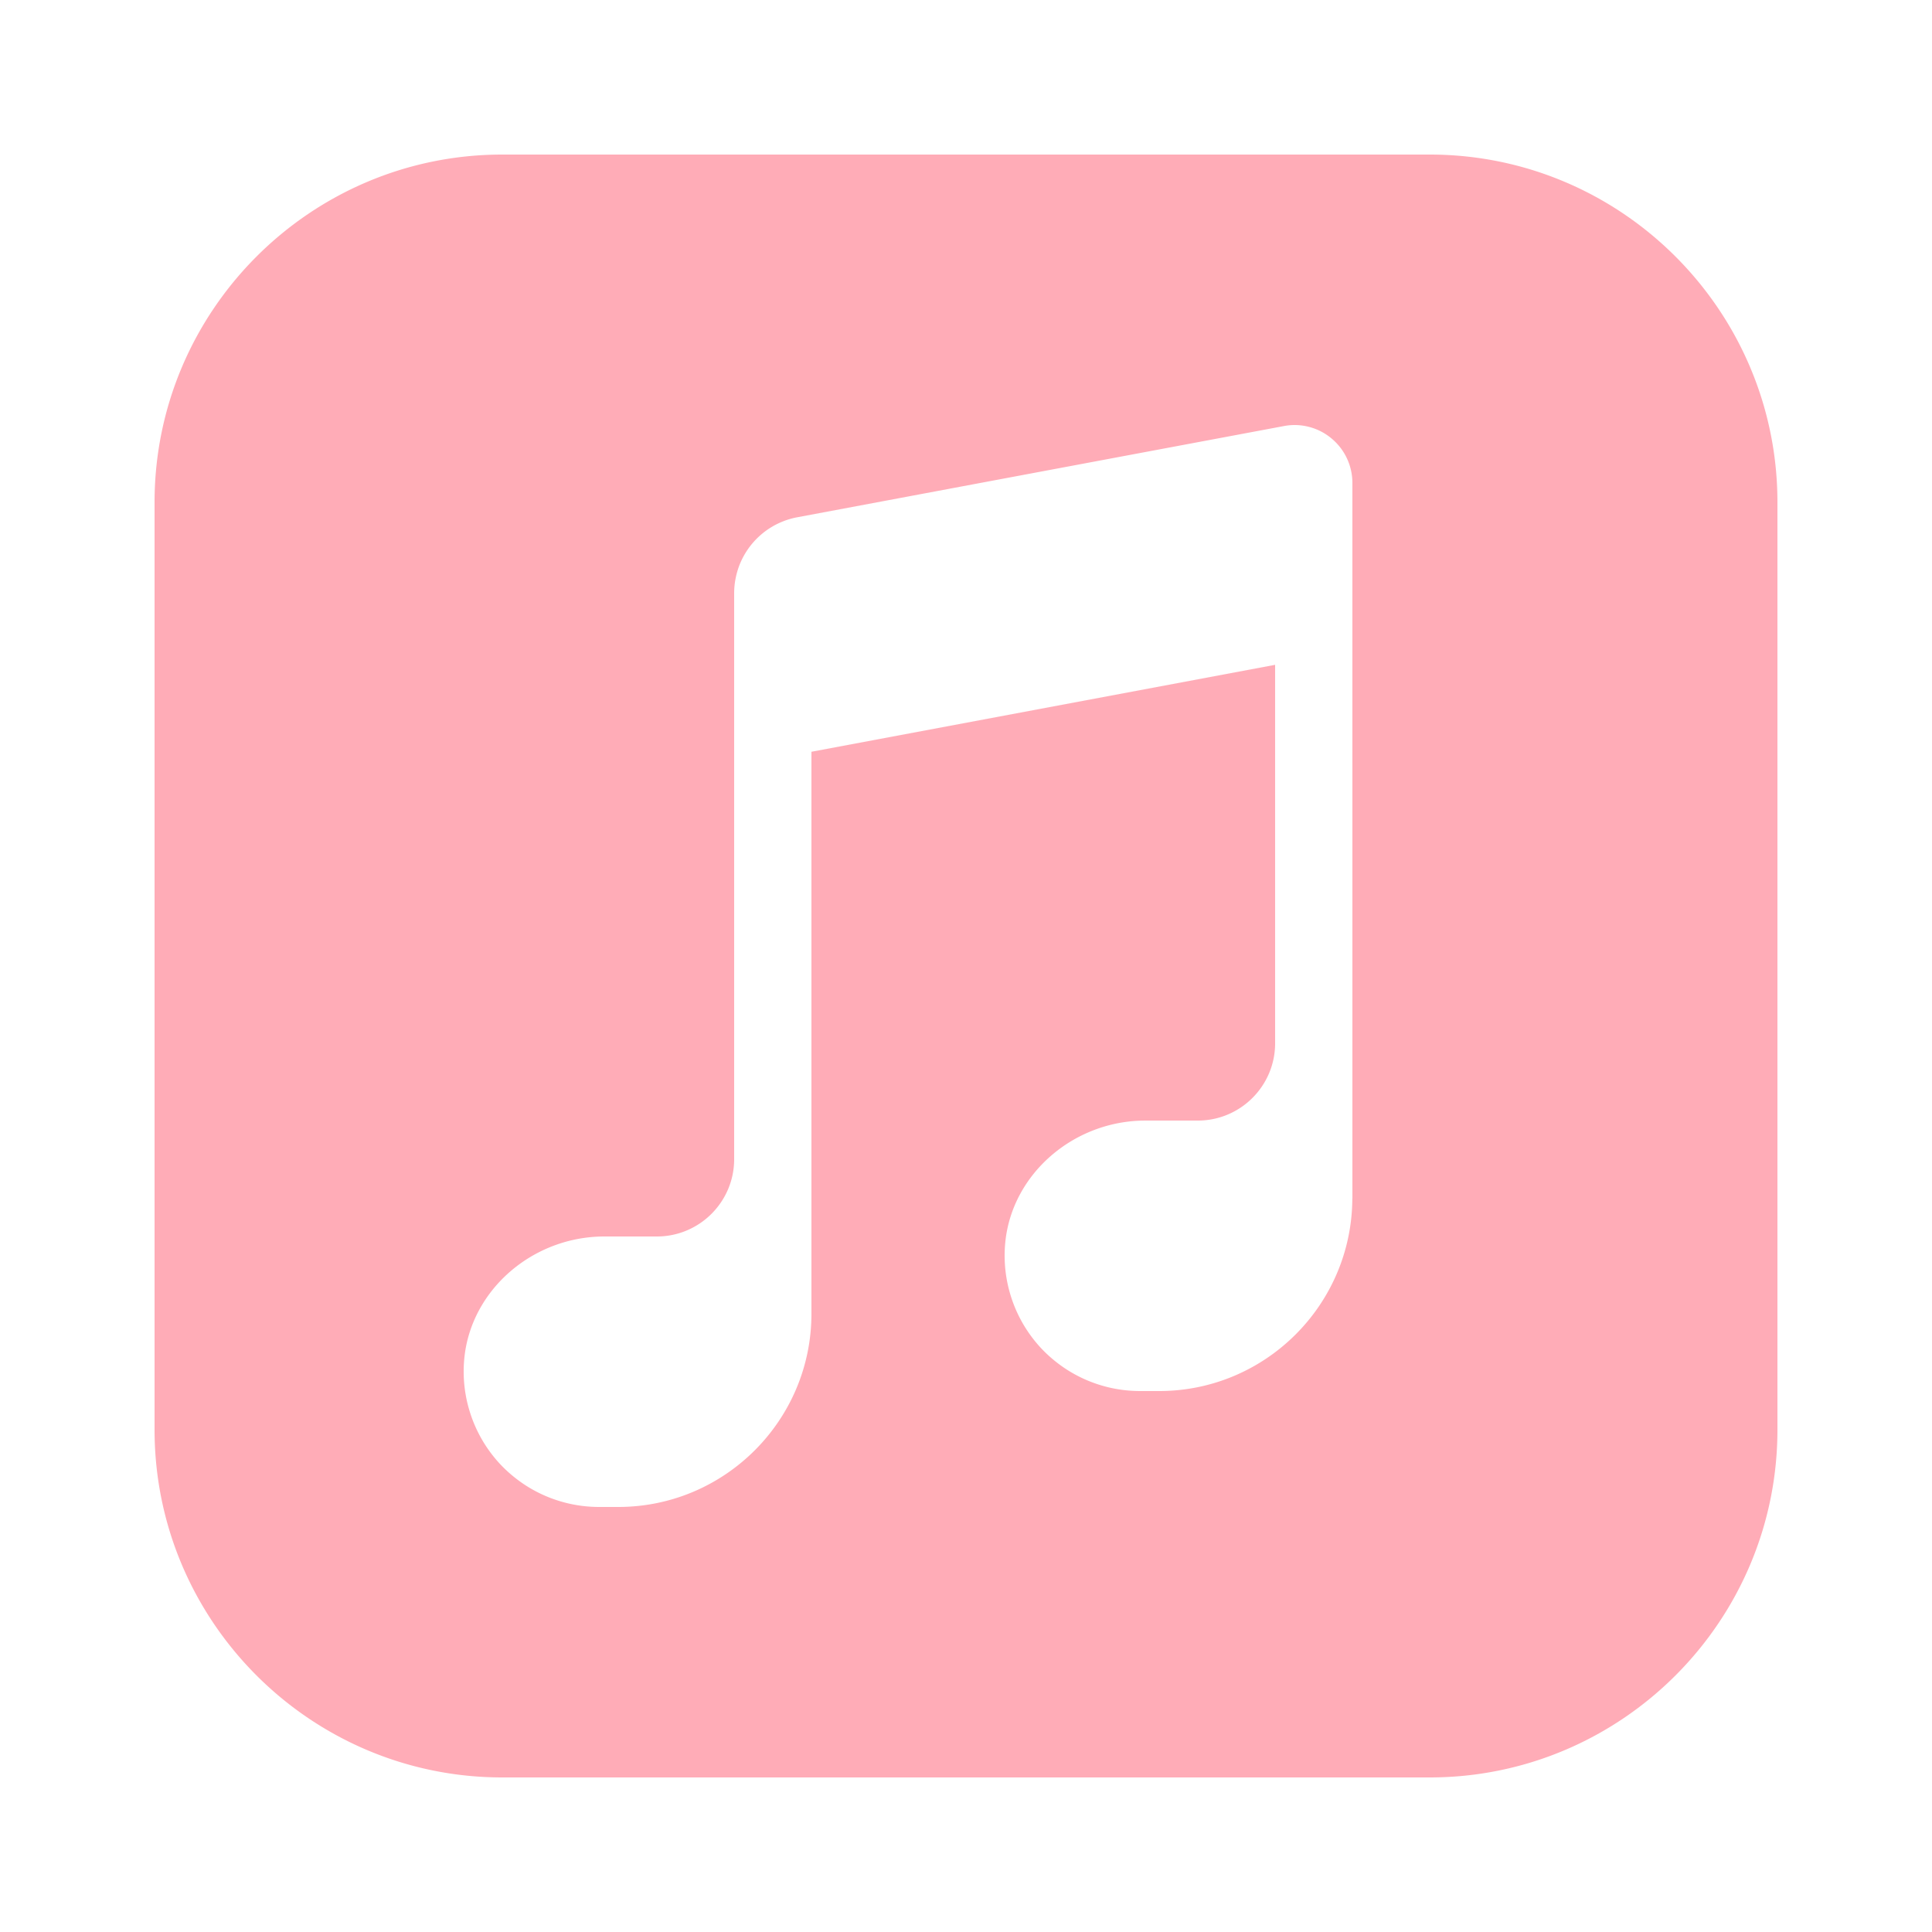
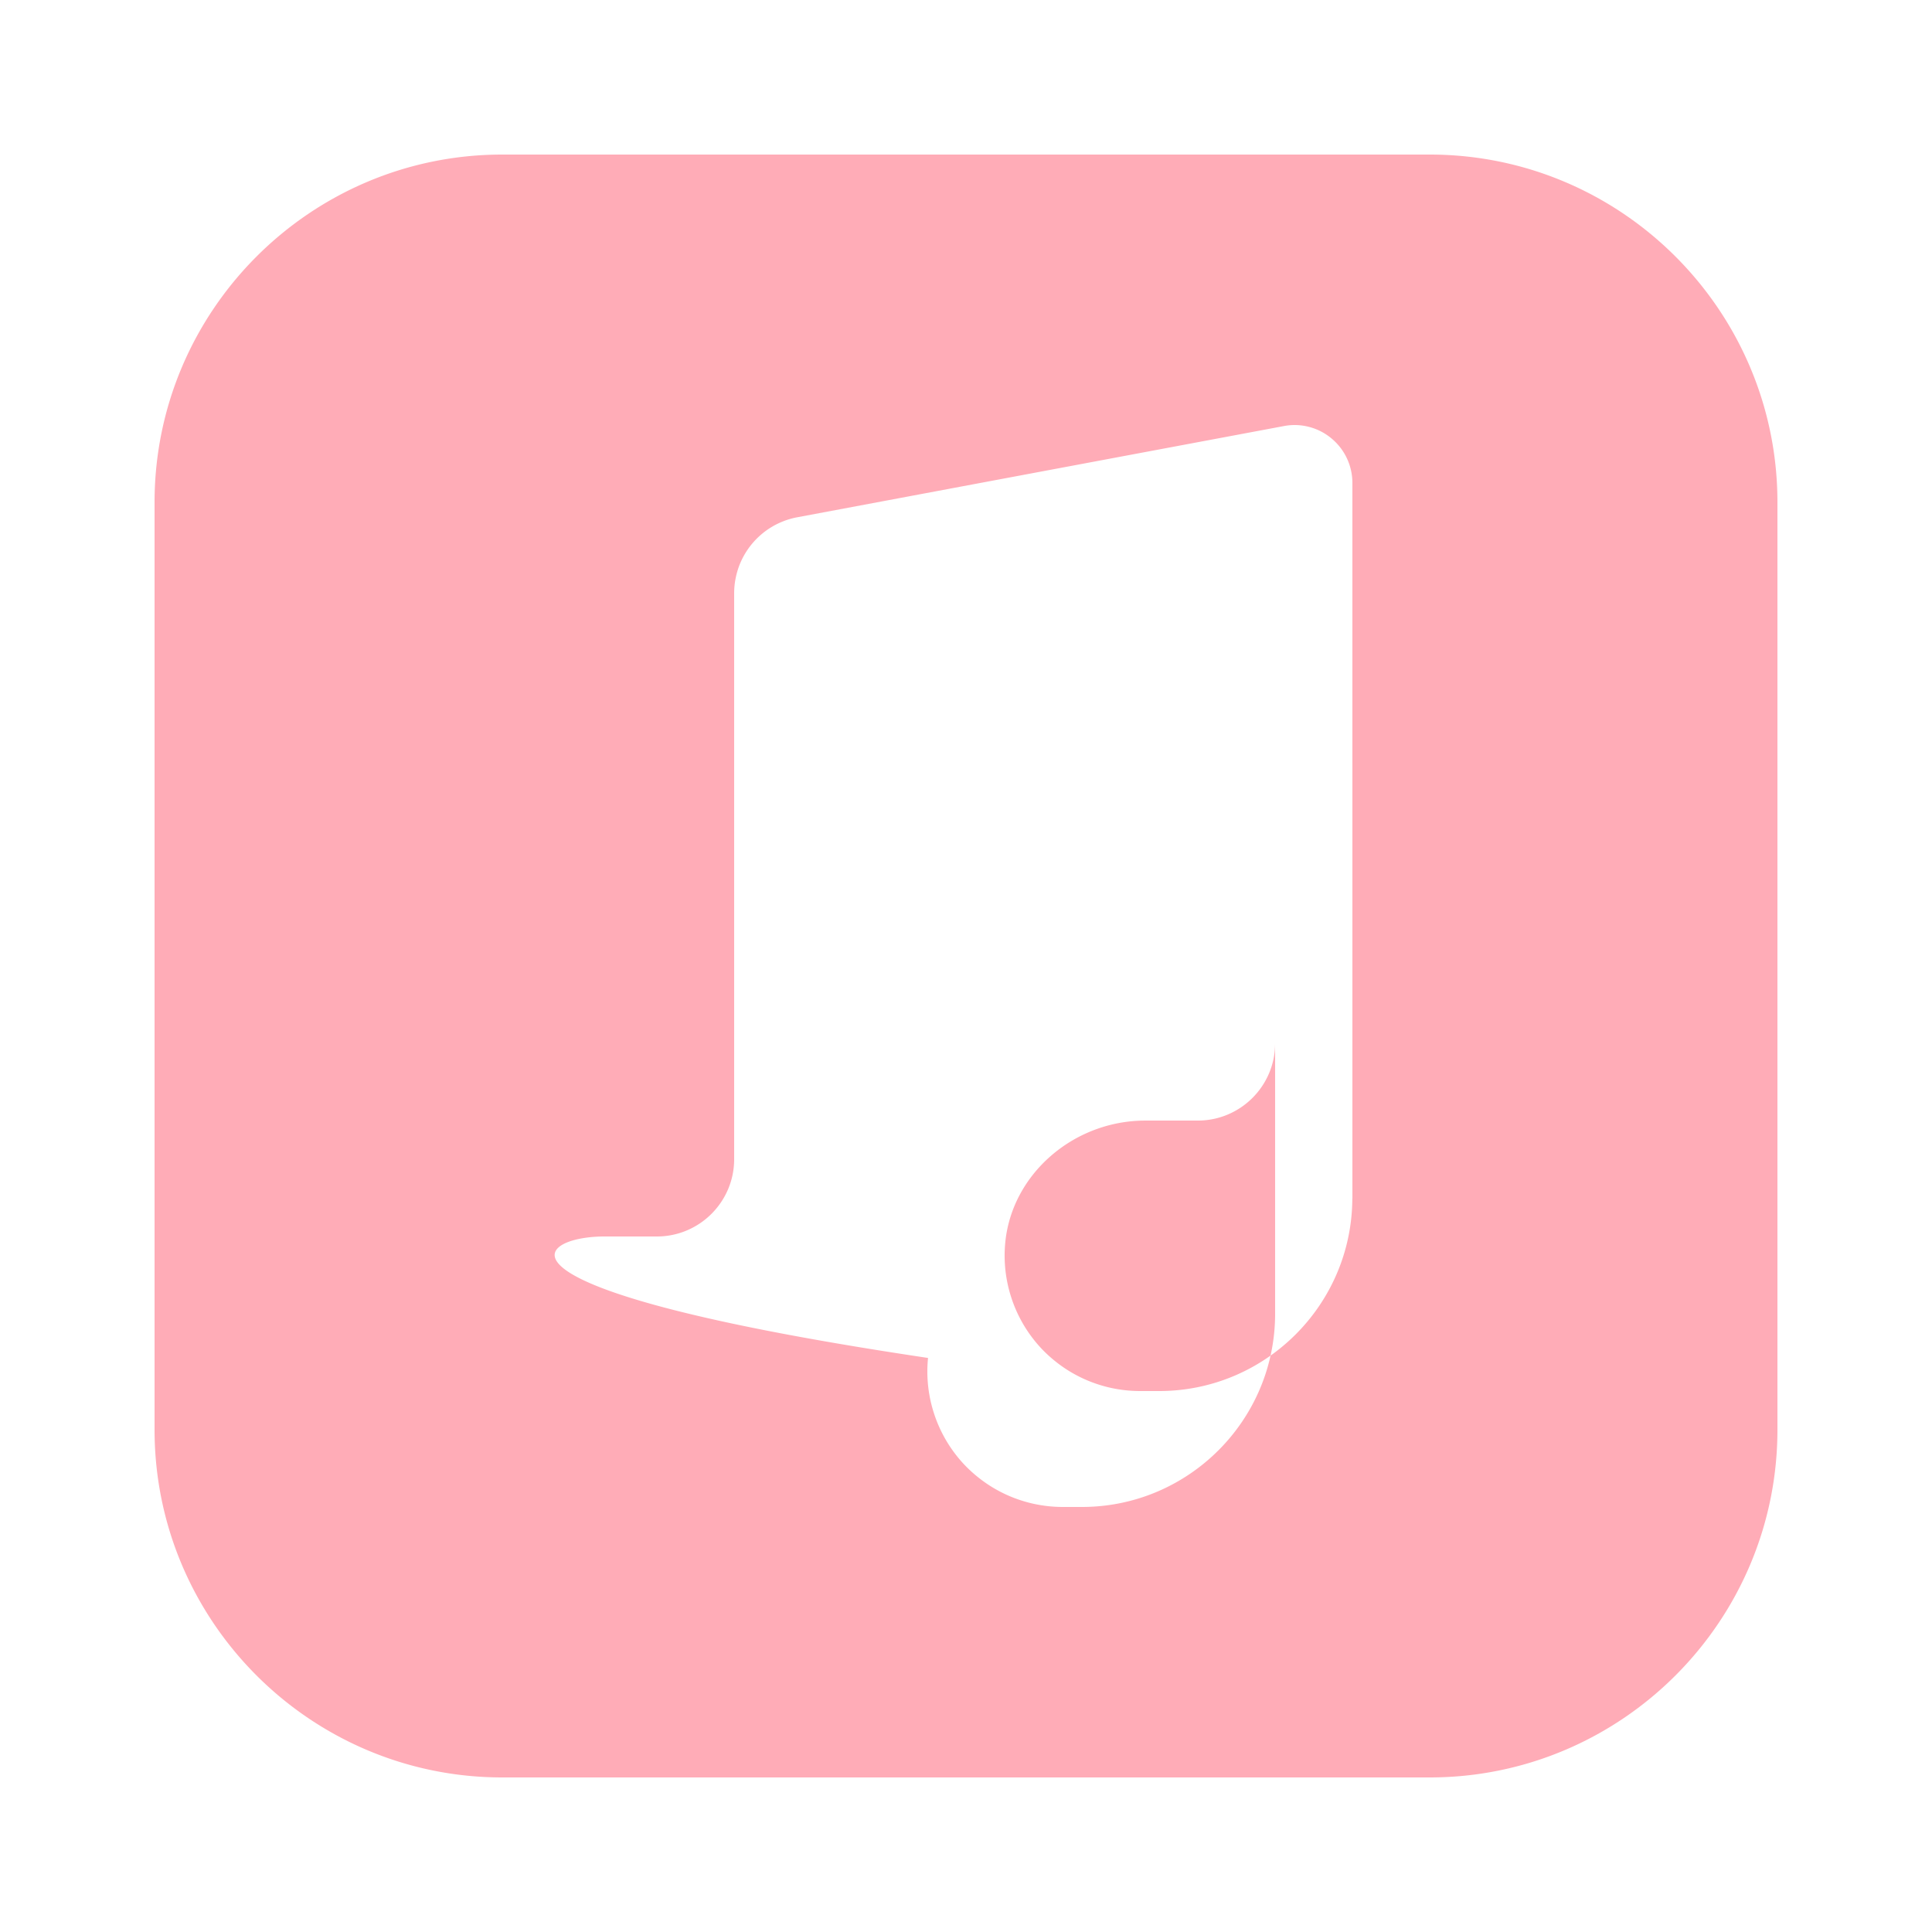
<svg xmlns="http://www.w3.org/2000/svg" width="500" zoomAndPan="magnify" viewBox="0 0 375 375" height="500" preserveAspectRatio="xMidYMid meet">
-   <path fill="#ffacb7" d="M277.5 30h-180C60.285 30 30 60.277 30 97.5v180c0 37.223 30.285 67.5 67.5 67.5h180c37.215 0 67.5-30.277 67.5-67.5v-180c0-37.223-30.285-67.5-67.5-67.5zm-15 172.5v30.156h-.016C262.395 253.262 245.617 270 225 270h-3.75a26.51 26.51 0 0 1-5.441-.574 26.49 26.49 0 0 1-5.207-1.687c-1.676-.746-3.258-1.652-4.742-2.73s-2.848-2.289-4.078-3.648a26.43 26.43 0 0 1-3.23-4.434c-.918-1.59-1.668-3.262-2.238-5.008a26.18 26.18 0 0 1-1.16-5.359c-.199-1.828-.207-3.656-.023-5.484 1.332-13.223 13.273-23.574 27.195-23.574H232.5c8.273 0 15-6.727 15-15v-73.461l-90 16.875V255c0 20.676-16.824 37.5-37.5 37.5h-3.75a26.51 26.51 0 0 1-5.441-.574 26.49 26.49 0 0 1-5.207-1.687c-1.676-.746-3.258-1.652-4.742-2.73s-2.848-2.289-4.078-3.648a26.43 26.43 0 0 1-3.23-4.434c-.918-1.59-1.668-3.262-2.238-5.008a26.18 26.18 0 0 1-1.16-5.359c-.199-1.828-.207-3.656-.023-5.484C91.461 250.352 103.402 240 117.324 240H127.5c8.273 0 15-6.727 15-15V115.148c0-.871.074-1.73.227-2.586s.371-1.691.664-2.512.66-1.602 1.09-2.355a15.16 15.16 0 0 1 1.48-2.133 15.06 15.06 0 0 1 1.824-1.844 14.85 14.85 0 0 1 2.117-1.504 14.98 14.98 0 0 1 2.344-1.117 15.02 15.02 0 0 1 2.5-.695l94.434-17.699c1.645-.316 3.277-.262 4.898.156a11.05 11.05 0 0 1 4.355 2.234c2.59 2.145 4.066 5.305 4.066 8.656zm0 0" />
+   <path fill="#ffacb7" d="M277.5 30h-180C60.285 30 30 60.277 30 97.5v180c0 37.223 30.285 67.5 67.5 67.5h180c37.215 0 67.5-30.277 67.5-67.5v-180c0-37.223-30.285-67.5-67.5-67.5zm-15 172.5v30.156h-.016C262.395 253.262 245.617 270 225 270h-3.75a26.51 26.51 0 0 1-5.441-.574 26.49 26.49 0 0 1-5.207-1.687c-1.676-.746-3.258-1.652-4.742-2.73s-2.848-2.289-4.078-3.648a26.43 26.43 0 0 1-3.23-4.434c-.918-1.59-1.668-3.262-2.238-5.008a26.18 26.18 0 0 1-1.16-5.359c-.199-1.828-.207-3.656-.023-5.484 1.332-13.223 13.273-23.574 27.195-23.574H232.5c8.273 0 15-6.727 15-15v-73.461V255c0 20.676-16.824 37.5-37.5 37.5h-3.75a26.51 26.51 0 0 1-5.441-.574 26.49 26.49 0 0 1-5.207-1.687c-1.676-.746-3.258-1.652-4.742-2.73s-2.848-2.289-4.078-3.648a26.43 26.43 0 0 1-3.23-4.434c-.918-1.59-1.668-3.262-2.238-5.008a26.18 26.18 0 0 1-1.16-5.359c-.199-1.828-.207-3.656-.023-5.484C91.461 250.352 103.402 240 117.324 240H127.5c8.273 0 15-6.727 15-15V115.148c0-.871.074-1.73.227-2.586s.371-1.691.664-2.512.66-1.602 1.09-2.355a15.16 15.16 0 0 1 1.48-2.133 15.06 15.06 0 0 1 1.824-1.844 14.85 14.85 0 0 1 2.117-1.504 14.98 14.98 0 0 1 2.344-1.117 15.02 15.02 0 0 1 2.5-.695l94.434-17.699c1.645-.316 3.277-.262 4.898.156a11.05 11.05 0 0 1 4.355 2.234c2.59 2.145 4.066 5.305 4.066 8.656zm0 0" />
</svg>